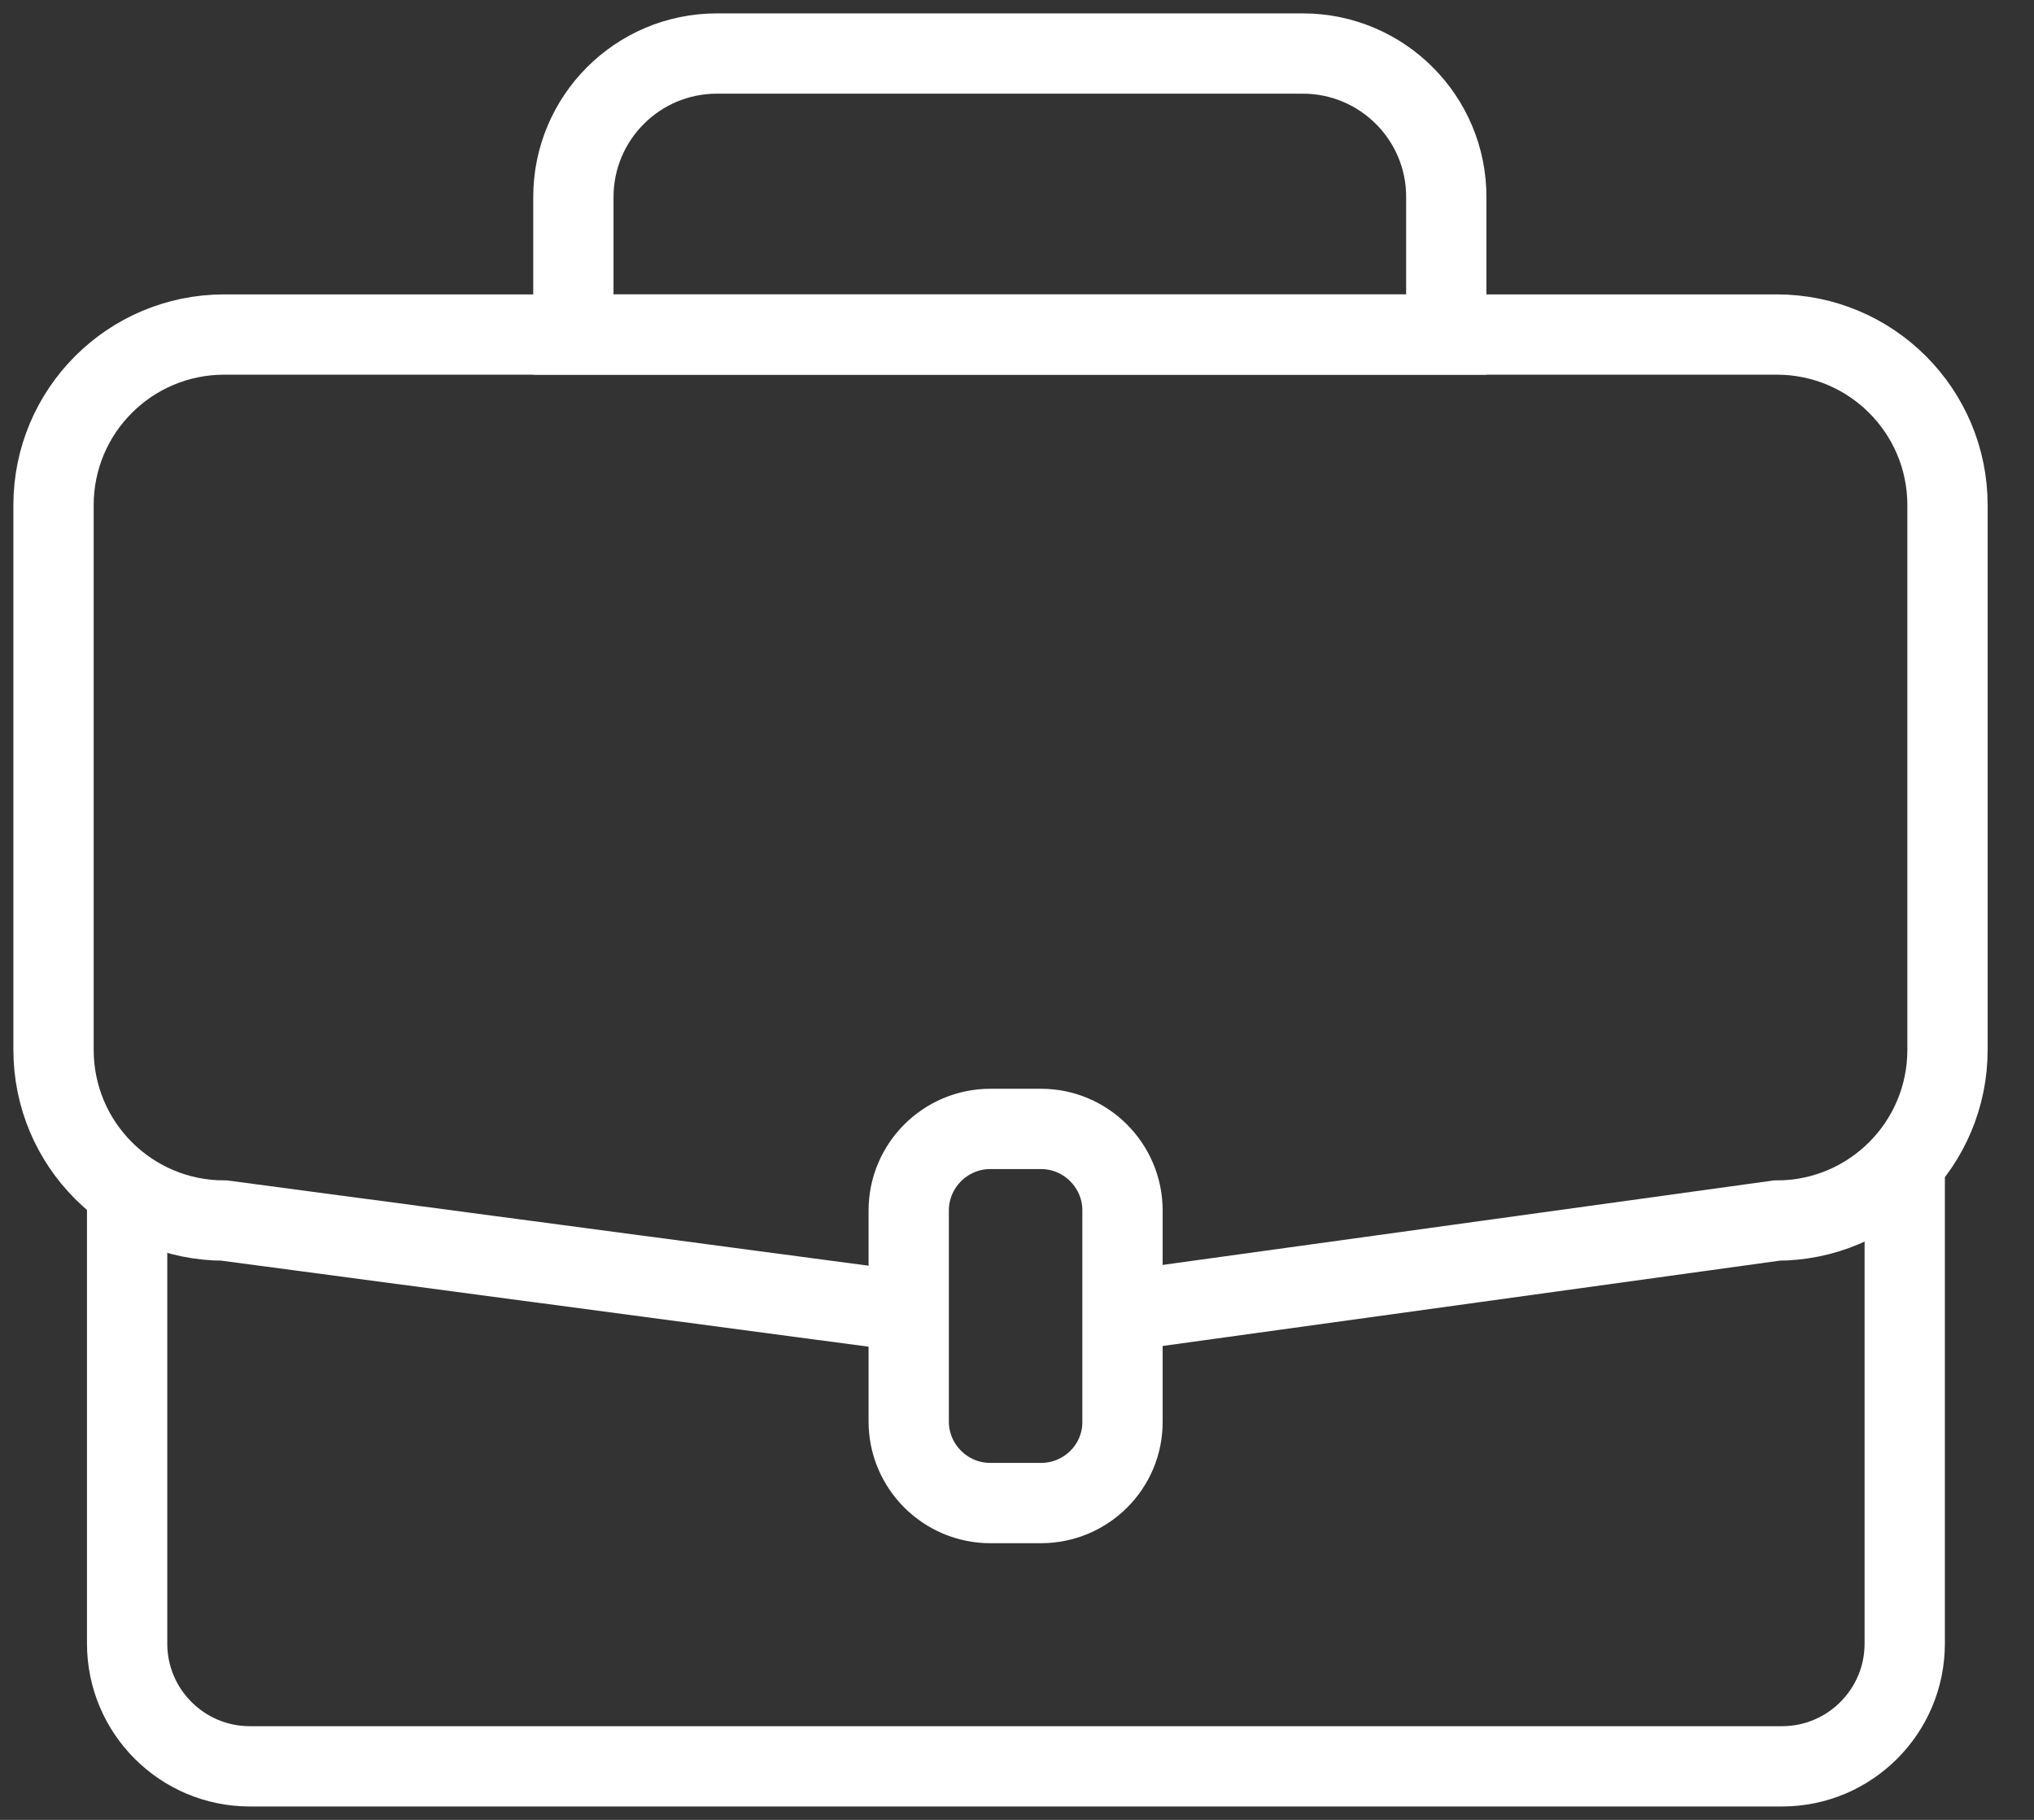
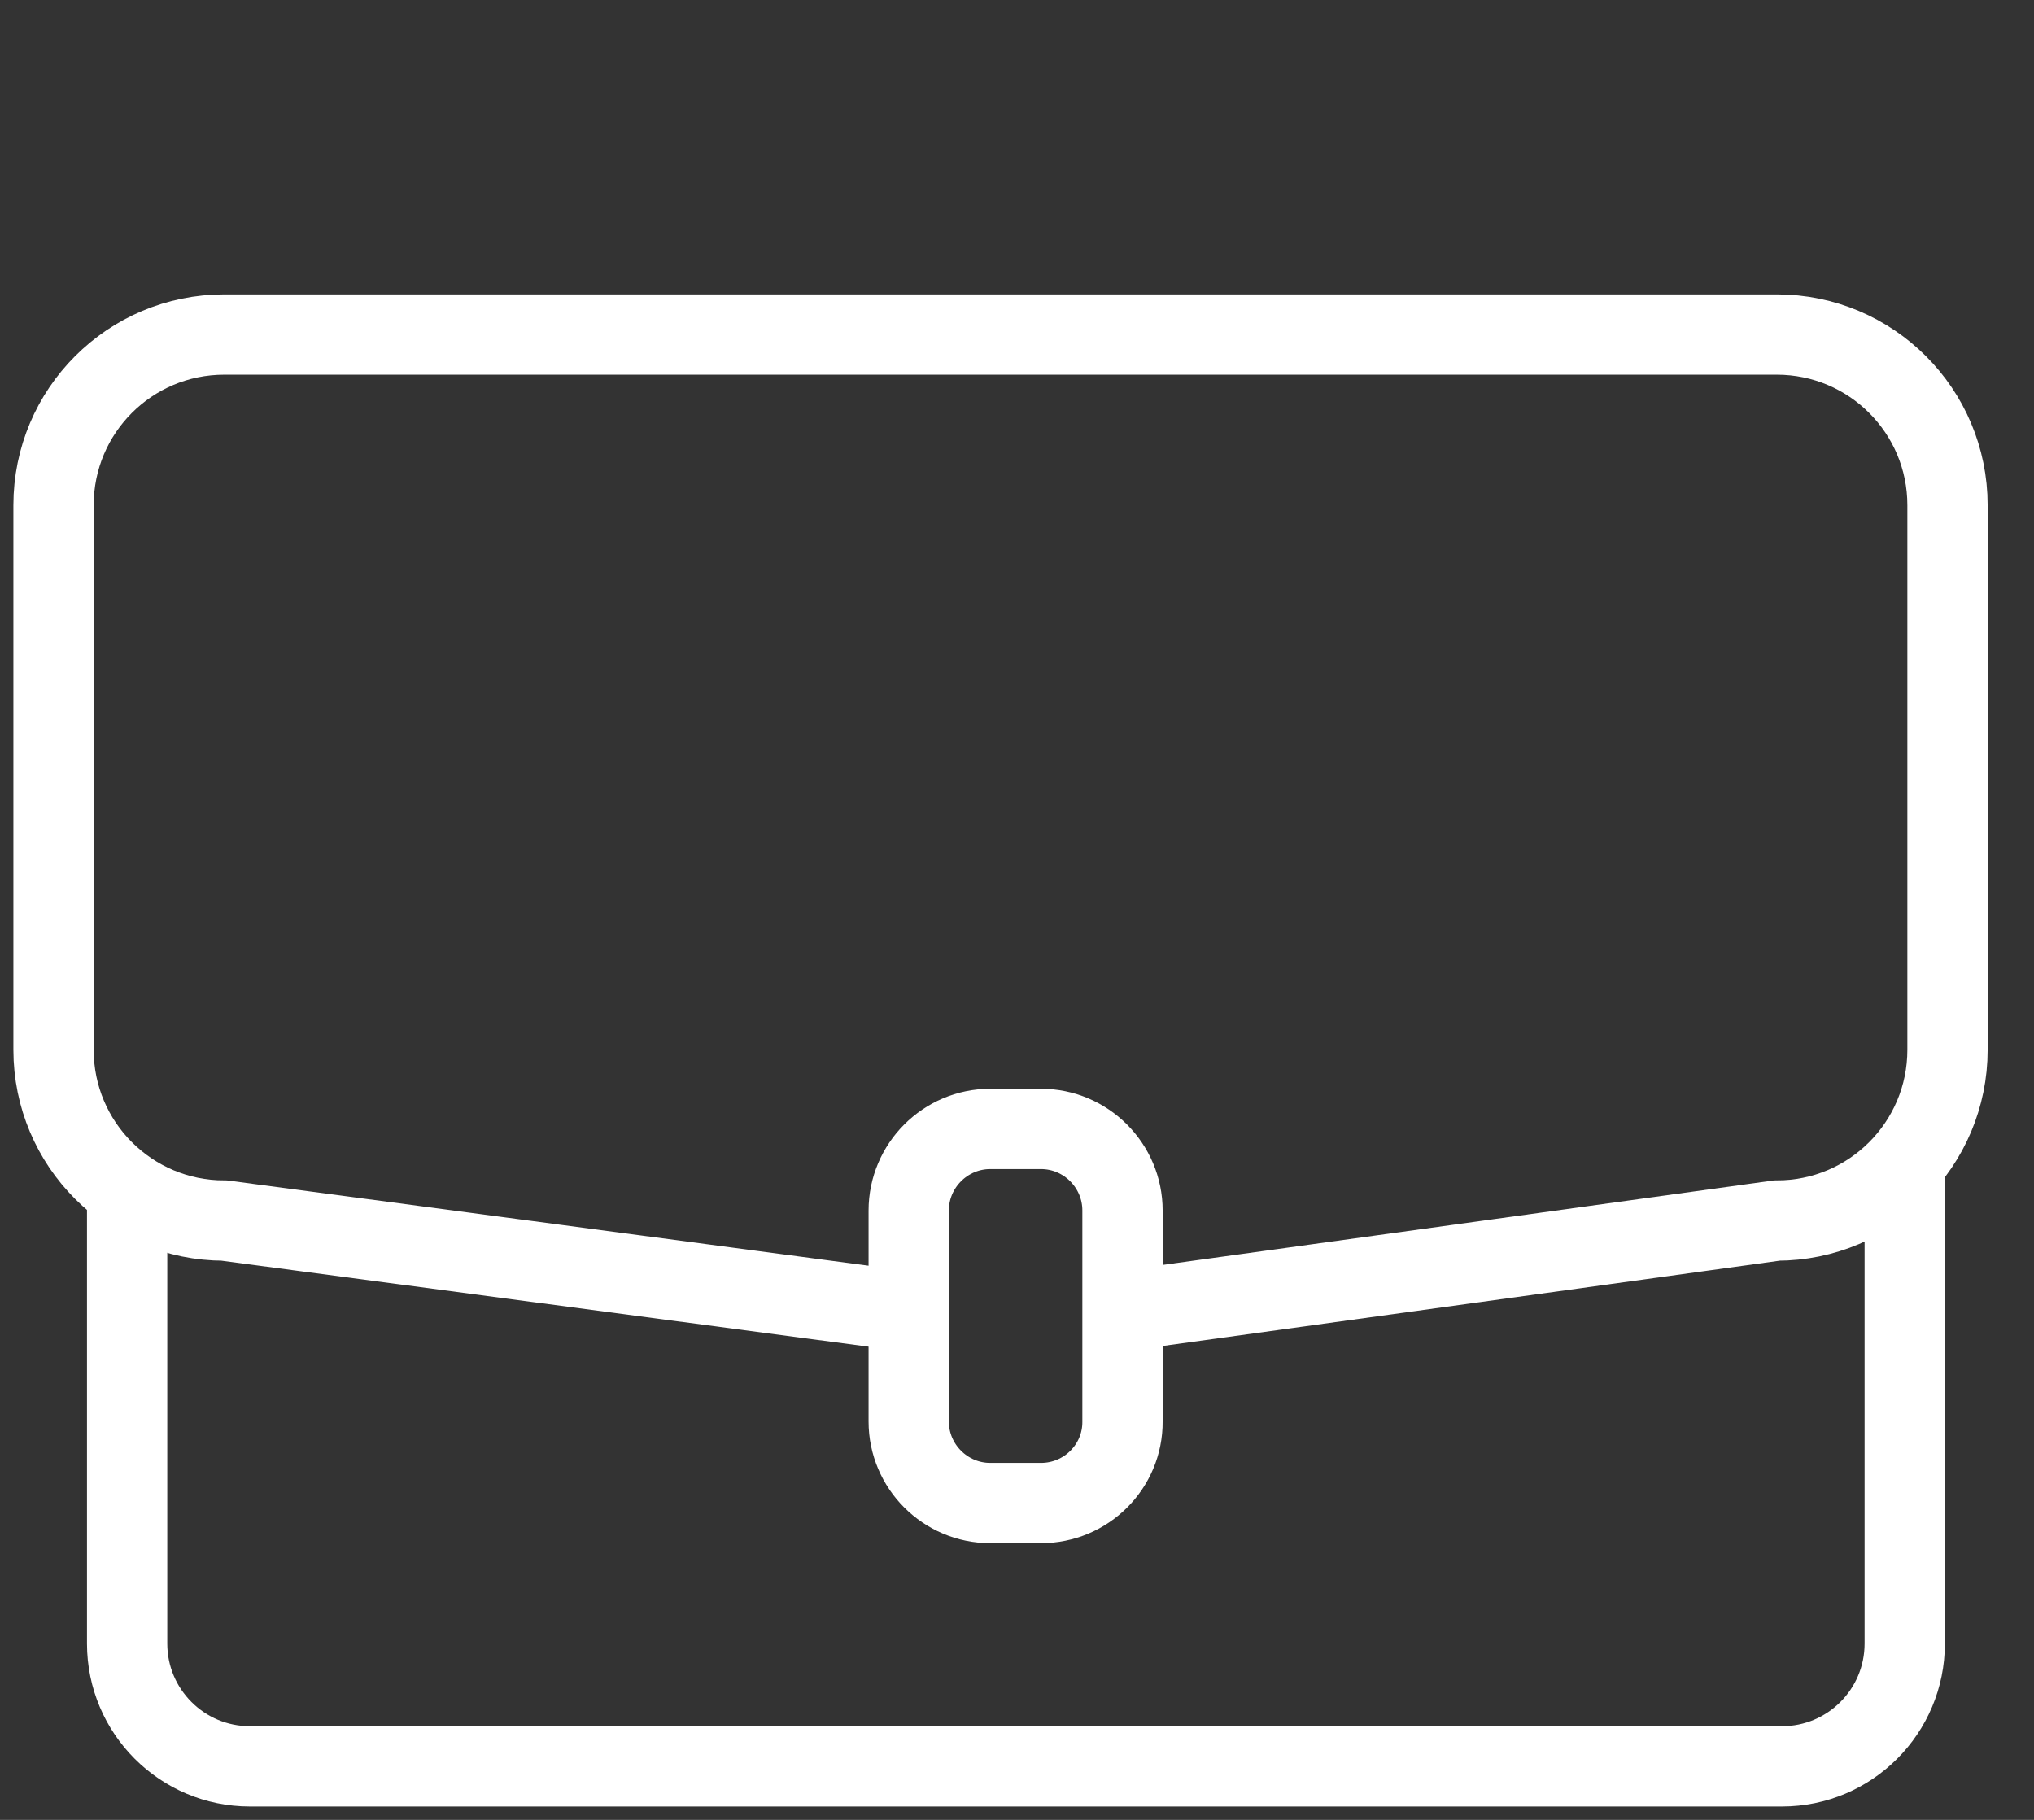
<svg xmlns="http://www.w3.org/2000/svg" width="38" height="34" viewBox="0 0 38 34" fill="none">
  <rect x="0" y="0" width="38" height="34" fill="#333333" stroke="none" />
  <path d="M16.812 24.481L4.19 22.803C2.427 22.803 1 21.377 1 19.613V9.439C1 7.676 2.427 6.25 4.19 6.25H33.194C34.957 6.25 36.384 7.676 36.384 9.439V19.613C36.384 21.377 34.957 22.803 33.194 22.803L20.977 24.492" stroke="white" stroke-width="1.5" stroke-miterlimit="10" />
  <path d="M19.448 28.081H18.501C17.662 28.081 16.977 27.397 16.977 26.558V22.615C16.977 21.776 17.662 21.091 18.501 21.091H19.448C20.287 21.091 20.971 21.776 20.971 22.615V26.558C20.977 27.397 20.292 28.081 19.448 28.081Z" stroke="white" stroke-width="1.5" stroke-miterlimit="10" />
-   <path d="M24.338 1H13.394C11.91 1 10.712 2.204 10.712 3.682V6.25H27.02V3.688C27.026 2.204 25.822 1 24.338 1Z" stroke="white" stroke-width="1.5" stroke-miterlimit="10" />
  <path d="M2.375 22.232V30.706C2.375 31.973 3.403 33 4.669 33H33.291C34.558 33 35.585 31.973 35.585 30.706V21.719" stroke="white" stroke-width="1.5" stroke-miterlimit="10" />
</svg>